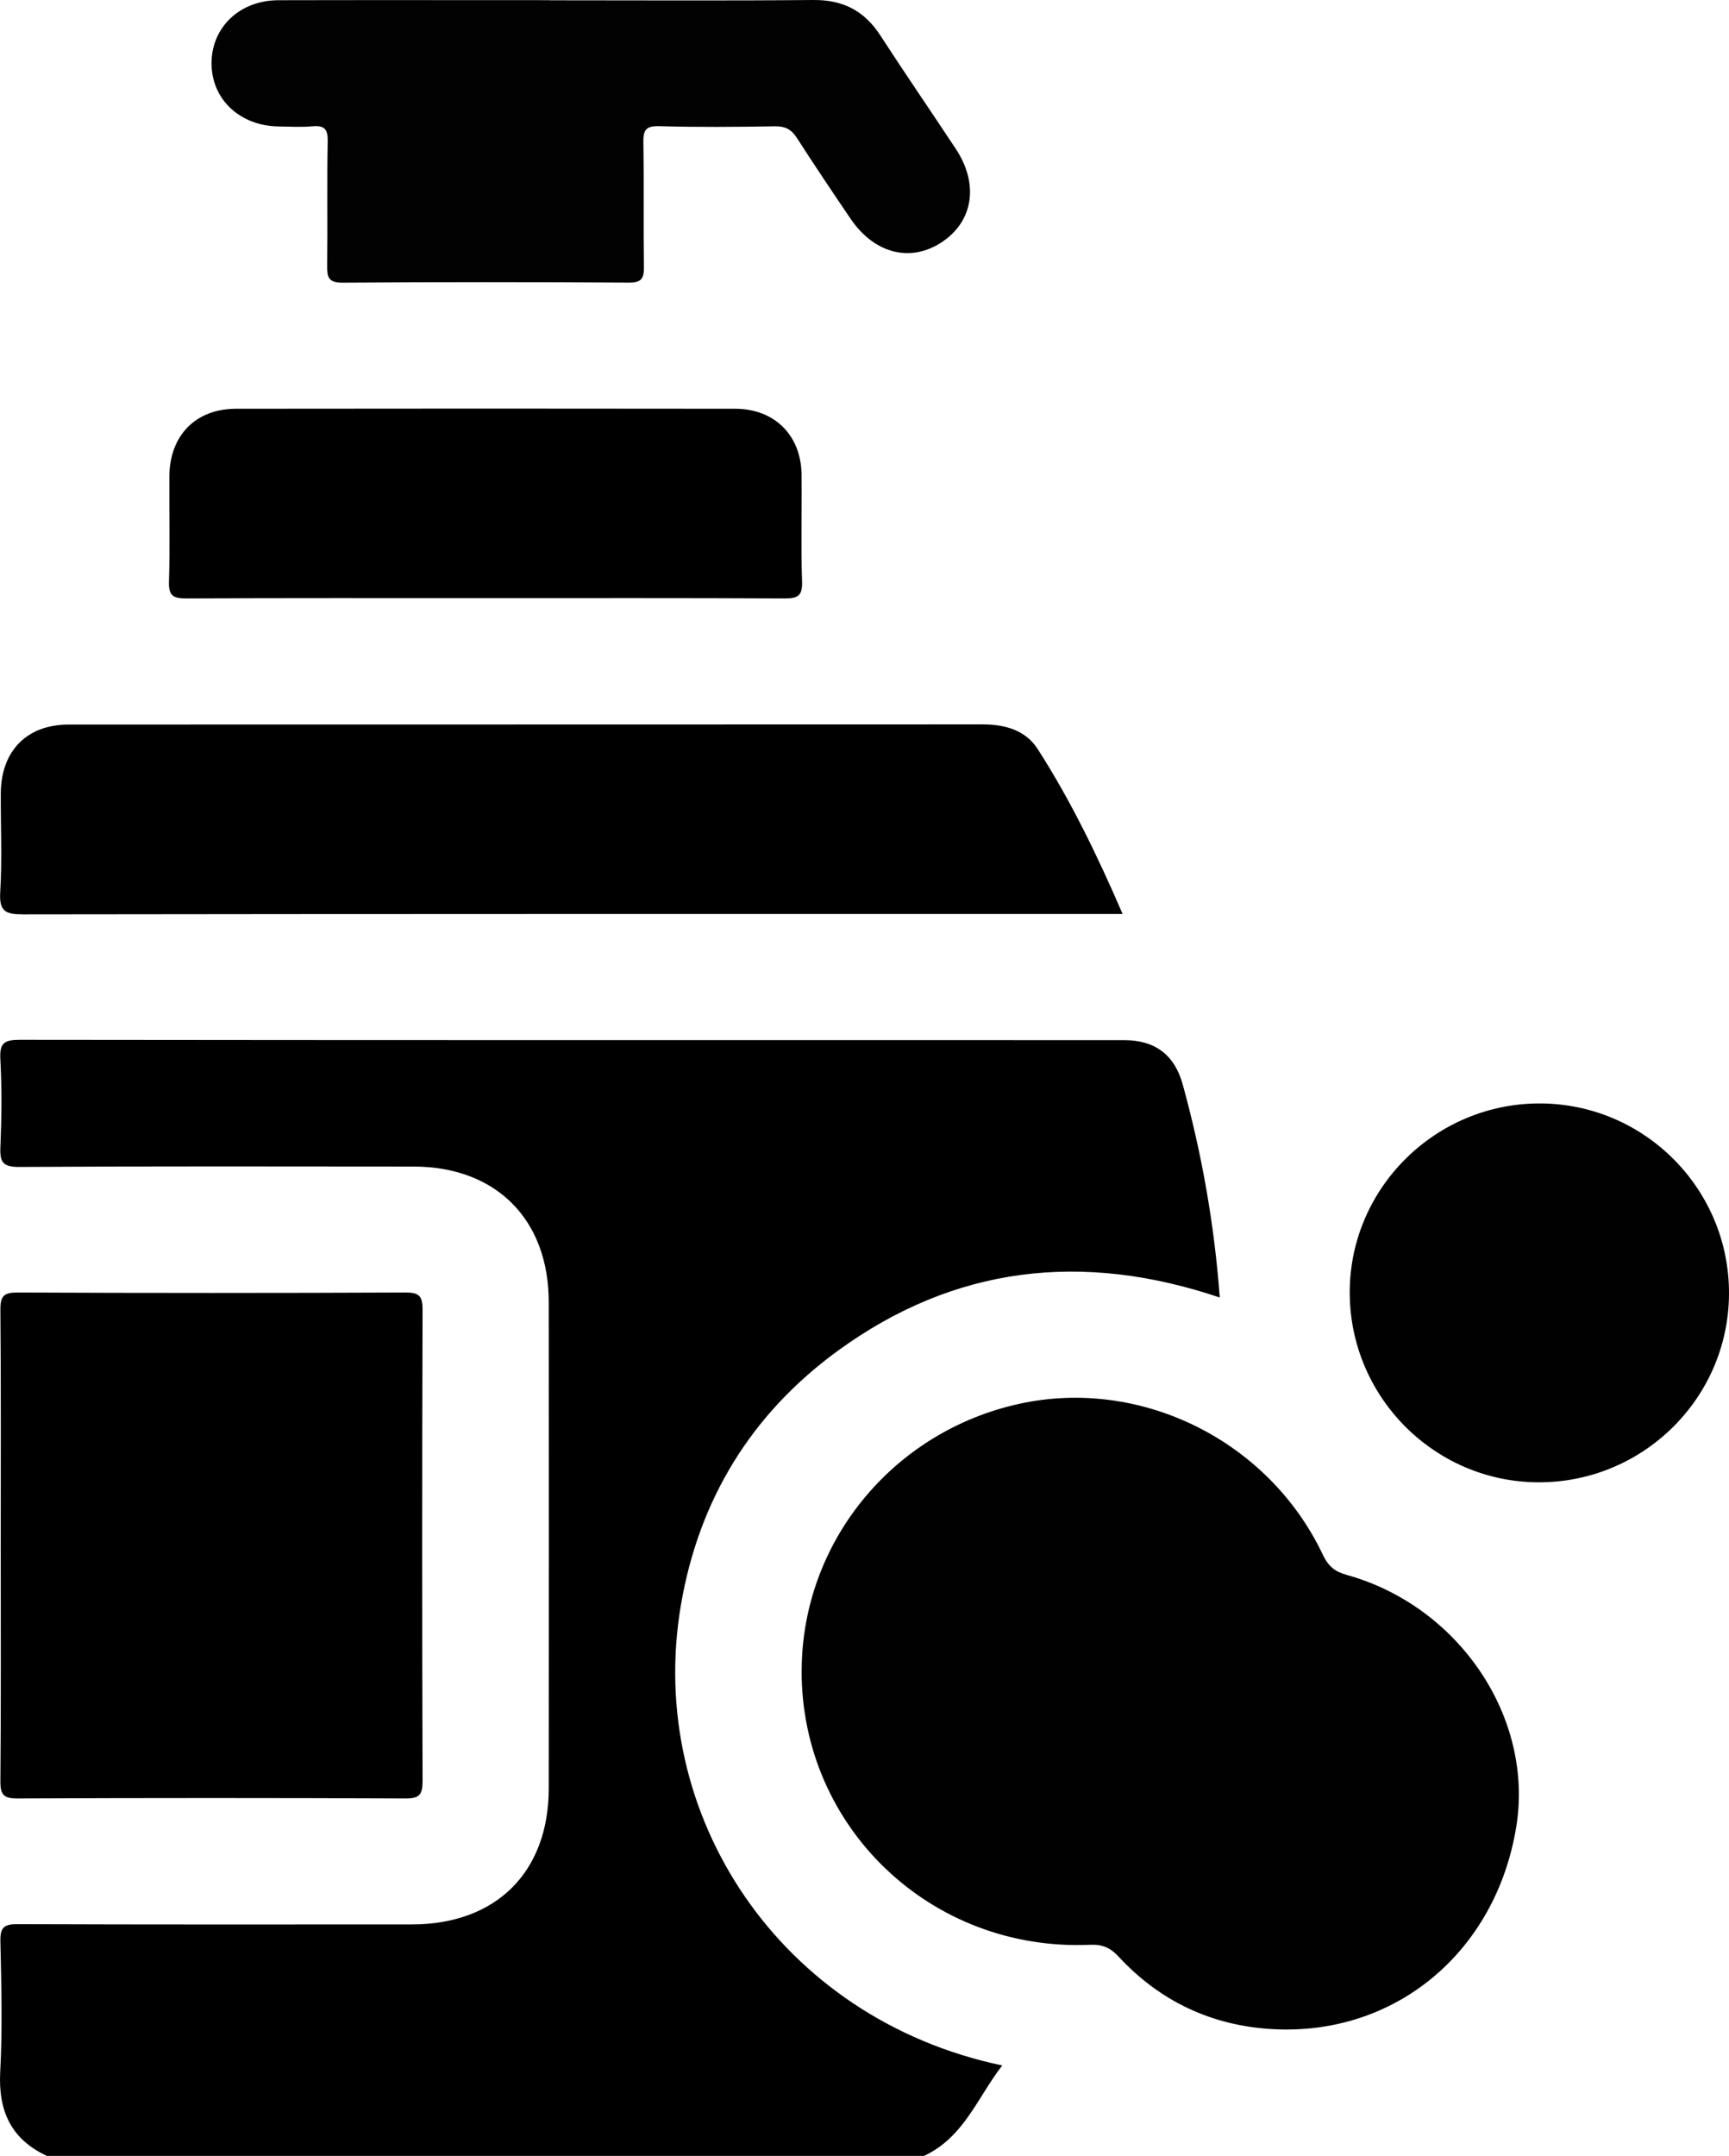
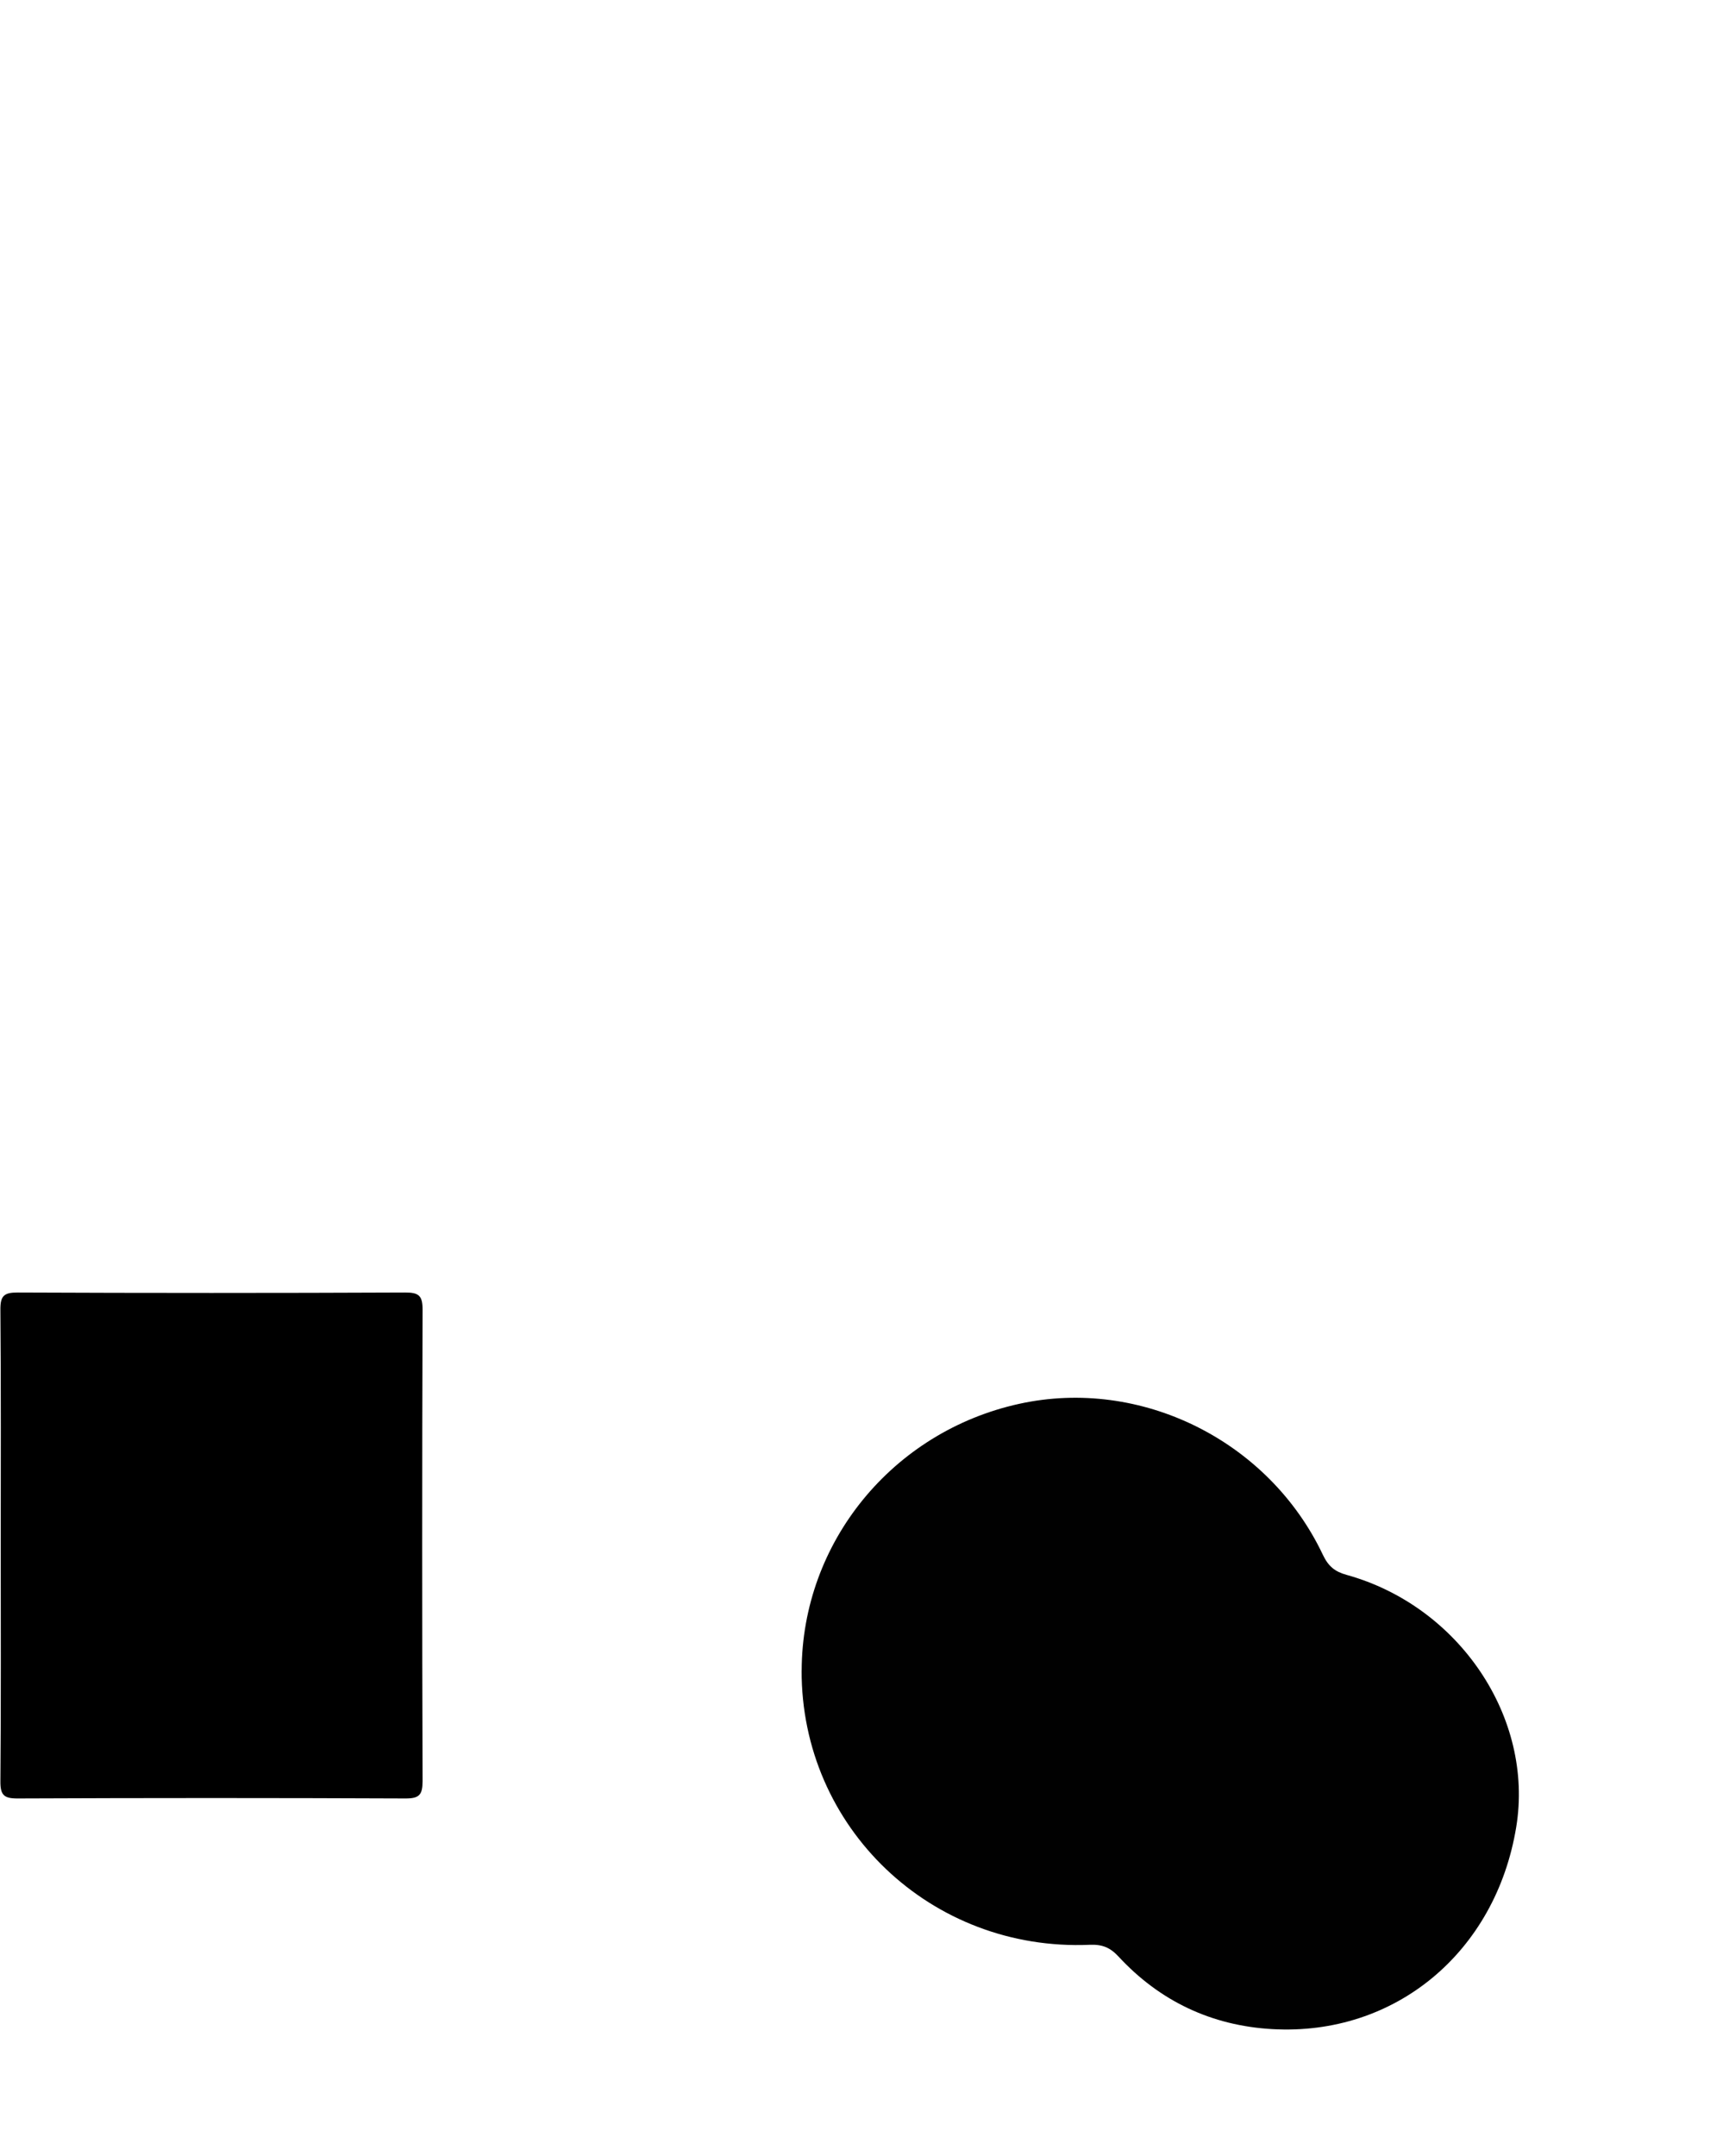
<svg xmlns="http://www.w3.org/2000/svg" id="Layer_1" data-name="Layer 1" viewBox="0 0 307.49 383.26">
  <defs>
    <style>
      .cls-1 {
        fill: #010101;
      }

      .cls-2 {
        fill: #020202;
      }
    </style>
  </defs>
-   <path d="M8.38,383.26c-6.43-2.98-8.71-8.01-8.34-14.99,.41-7.71,.2-15.46,.03-23.19-.05-2.47,.66-3.05,3.08-3.04,23.36,.09,46.72,.06,70.08,.05,15,0,24.35-9.28,24.36-24.18,.02-28.81,.02-57.62,0-86.43,0-14.72-9.37-24.1-24.05-24.11-23.36-.02-46.72-.07-70.08,.07-2.91,.02-3.51-.8-3.39-3.51,.22-5.23,.27-10.48-.01-15.71-.16-2.93,.83-3.38,3.51-3.38,65.46,.08,130.91,.06,196.37,.06q8.23,0,10.4,7.88c3.38,12.27,5.61,24.73,6.59,37.87-24.44-8.24-47.2-5.63-67.93,9.47-15.41,11.22-24.75,26.53-27.92,45.28-6.3,37.27,17.64,73.47,57.16,81.76-4.44,5.76-6.86,12.82-13.92,16.08H8.38Z" />
  <path class="cls-1" d="M142.57,296.94c.07-22.75,16.14-42.44,38.68-47.39,21.61-4.75,44.39,6.51,54.02,26.85,.96,2.02,2.11,2.97,4.2,3.55,20.05,5.55,33.37,25.41,30.18,44.83-3.65,22.24-21.53,37.16-43.39,35.92-10.77-.61-20-4.96-27.35-12.91-1.5-1.62-2.91-2.17-5.12-2.08-28.21,1.2-51.31-20.85-51.23-48.78Z" />
  <path d="M.13,274.73c0-13.97,.06-27.94-.06-41.91-.02-2.44,.61-3.07,3.06-3.06,22.99,.1,45.97,.1,68.96,0,2.44-.01,3.07,.62,3.06,3.06-.09,27.94-.09,55.88,0,83.82,0,2.44-.61,3.07-3.06,3.06-22.99-.1-45.97-.1-68.96,0-2.44,.01-3.08-.61-3.06-3.06,.12-13.97,.06-27.94,.06-41.91Z" />
-   <path d="M199.64,162.47c-1.64,0-2.88,0-4.11,0-63.8,0-127.6-.02-191.4,.07-3.14,0-4.3-.51-4.09-3.95,.35-5.84,.07-11.71,.1-17.57,.04-7.51,4.62-12.22,12.05-12.22,54.19-.02,108.37,0,162.56-.03,4,0,7.64,1.02,9.81,4.4,5.9,9.19,10.64,19.01,15.09,29.3Z" />
-   <path class="cls-2" d="M97.83,.05c15.61,0,31.22,.09,46.82-.05,5.25-.05,9.06,1.91,11.9,6.28,4.4,6.79,8.99,13.46,13.45,20.21,4.08,6.19,3.11,12.74-2.36,16.46-5.61,3.81-12.13,2.2-16.39-4.09-3.21-4.74-6.42-9.49-9.51-14.31-.98-1.53-2.07-2.13-3.93-2.1-6.87,.12-13.74,.17-20.6-.02-2.46-.07-2.83,.81-2.79,2.97,.12,7.35-.01,14.71,.09,22.06,.03,2.01-.4,2.79-2.64,2.78-16.98-.1-33.96-.11-50.94,.01-2.57,.02-2.77-1.01-2.74-3.07,.09-7.35-.05-14.71,.09-22.06,.04-2.15-.57-2.86-2.7-2.67-1.98,.18-3.99,.06-5.99,.03-6.92-.09-11.94-4.79-11.97-11.19-.02-6.41,4.99-11.23,11.89-11.25,16.11-.04,32.21-.01,48.32-.01Z" />
-   <path d="M86.33,106.33c-17.72,0-35.45-.04-53.17,.05-2.37,.01-3.19-.48-3.11-3.01,.2-6.22,.03-12.46,.07-18.69,.05-7.27,4.67-12.01,11.86-12.02,29.58-.04,59.16-.04,88.74,0,7.02,0,11.74,4.71,11.83,11.68,.07,6.35-.13,12.71,.09,19.06,.09,2.59-.83,2.99-3.14,2.98-17.72-.09-35.45-.05-53.17-.05Z" />
-   <path class="cls-1" d="M307.49,230.02c-.09,18.57-15.37,33.6-34.02,33.48-18.57-.13-33.59-15.43-33.43-34.06,.16-18.38,15.35-33.33,33.83-33.29,18.62,.04,33.71,15.25,33.62,33.87Z" />
</svg>